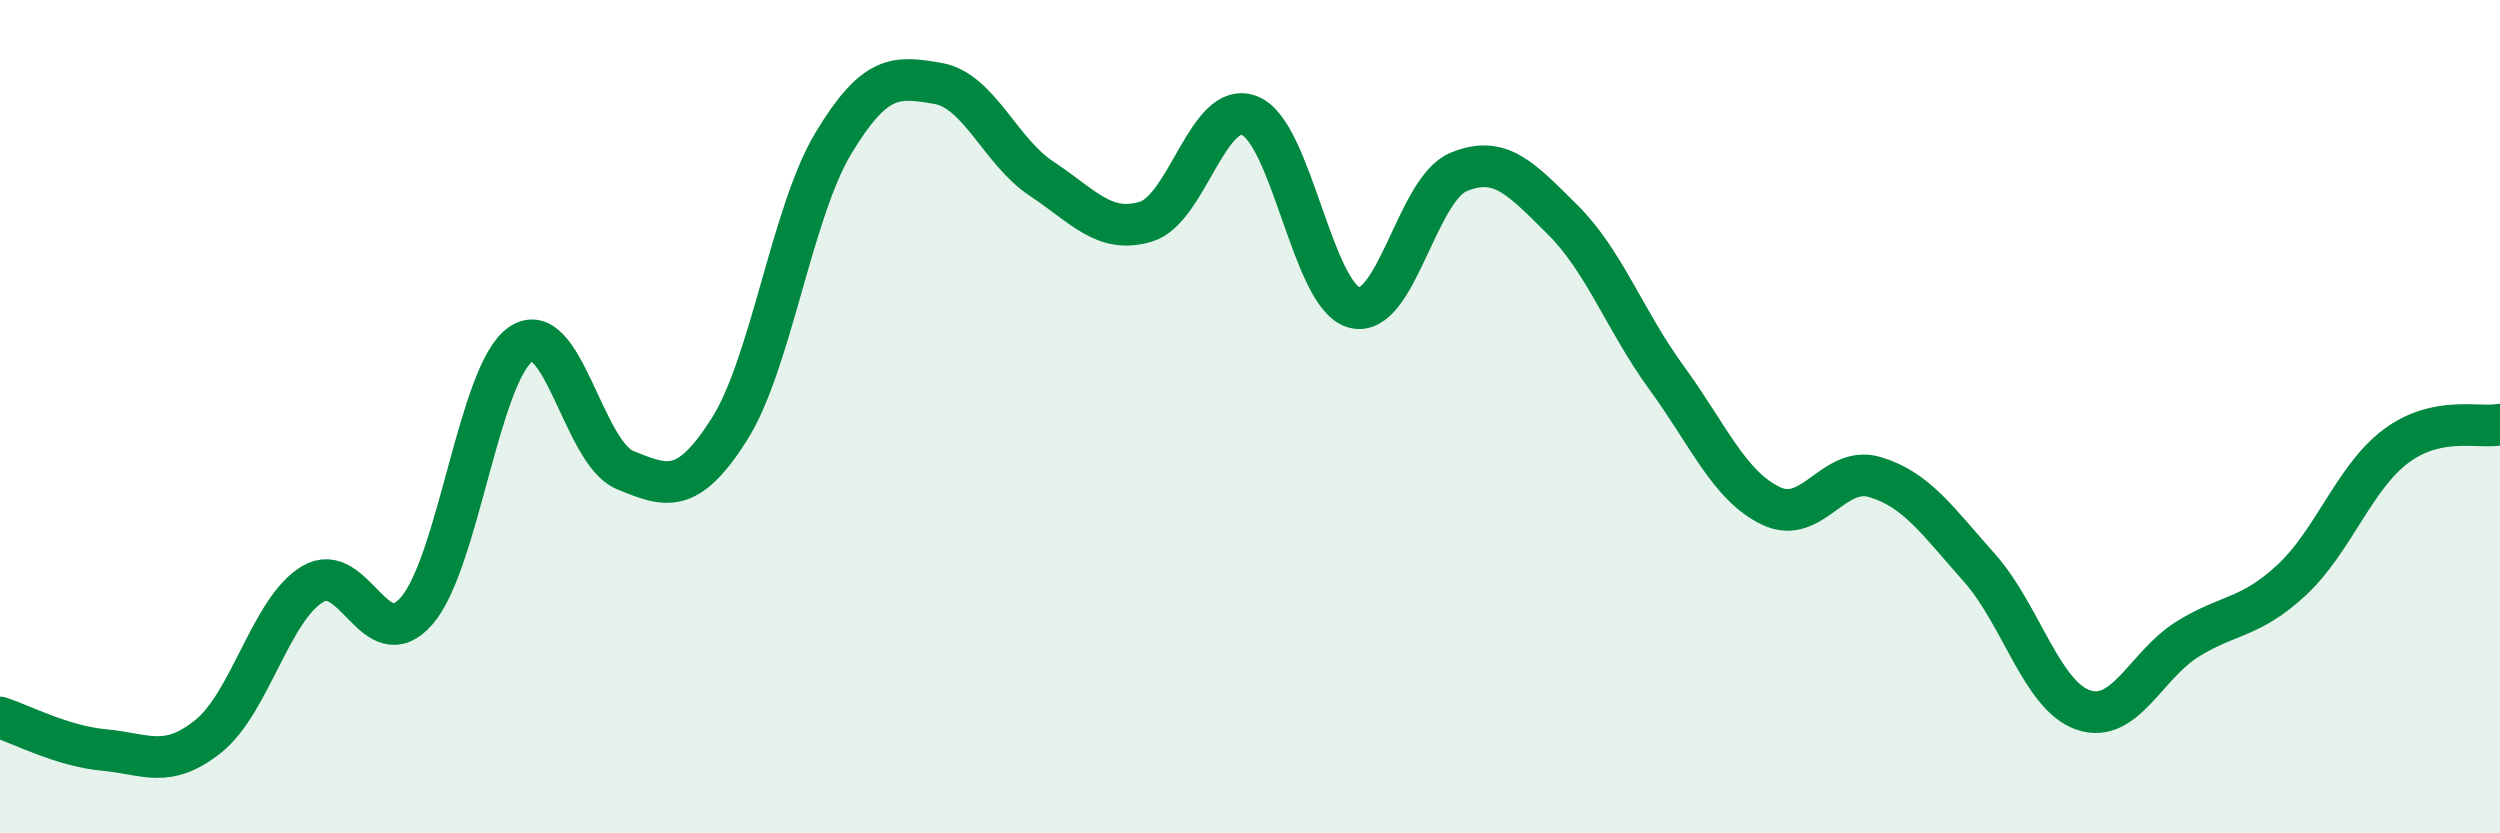
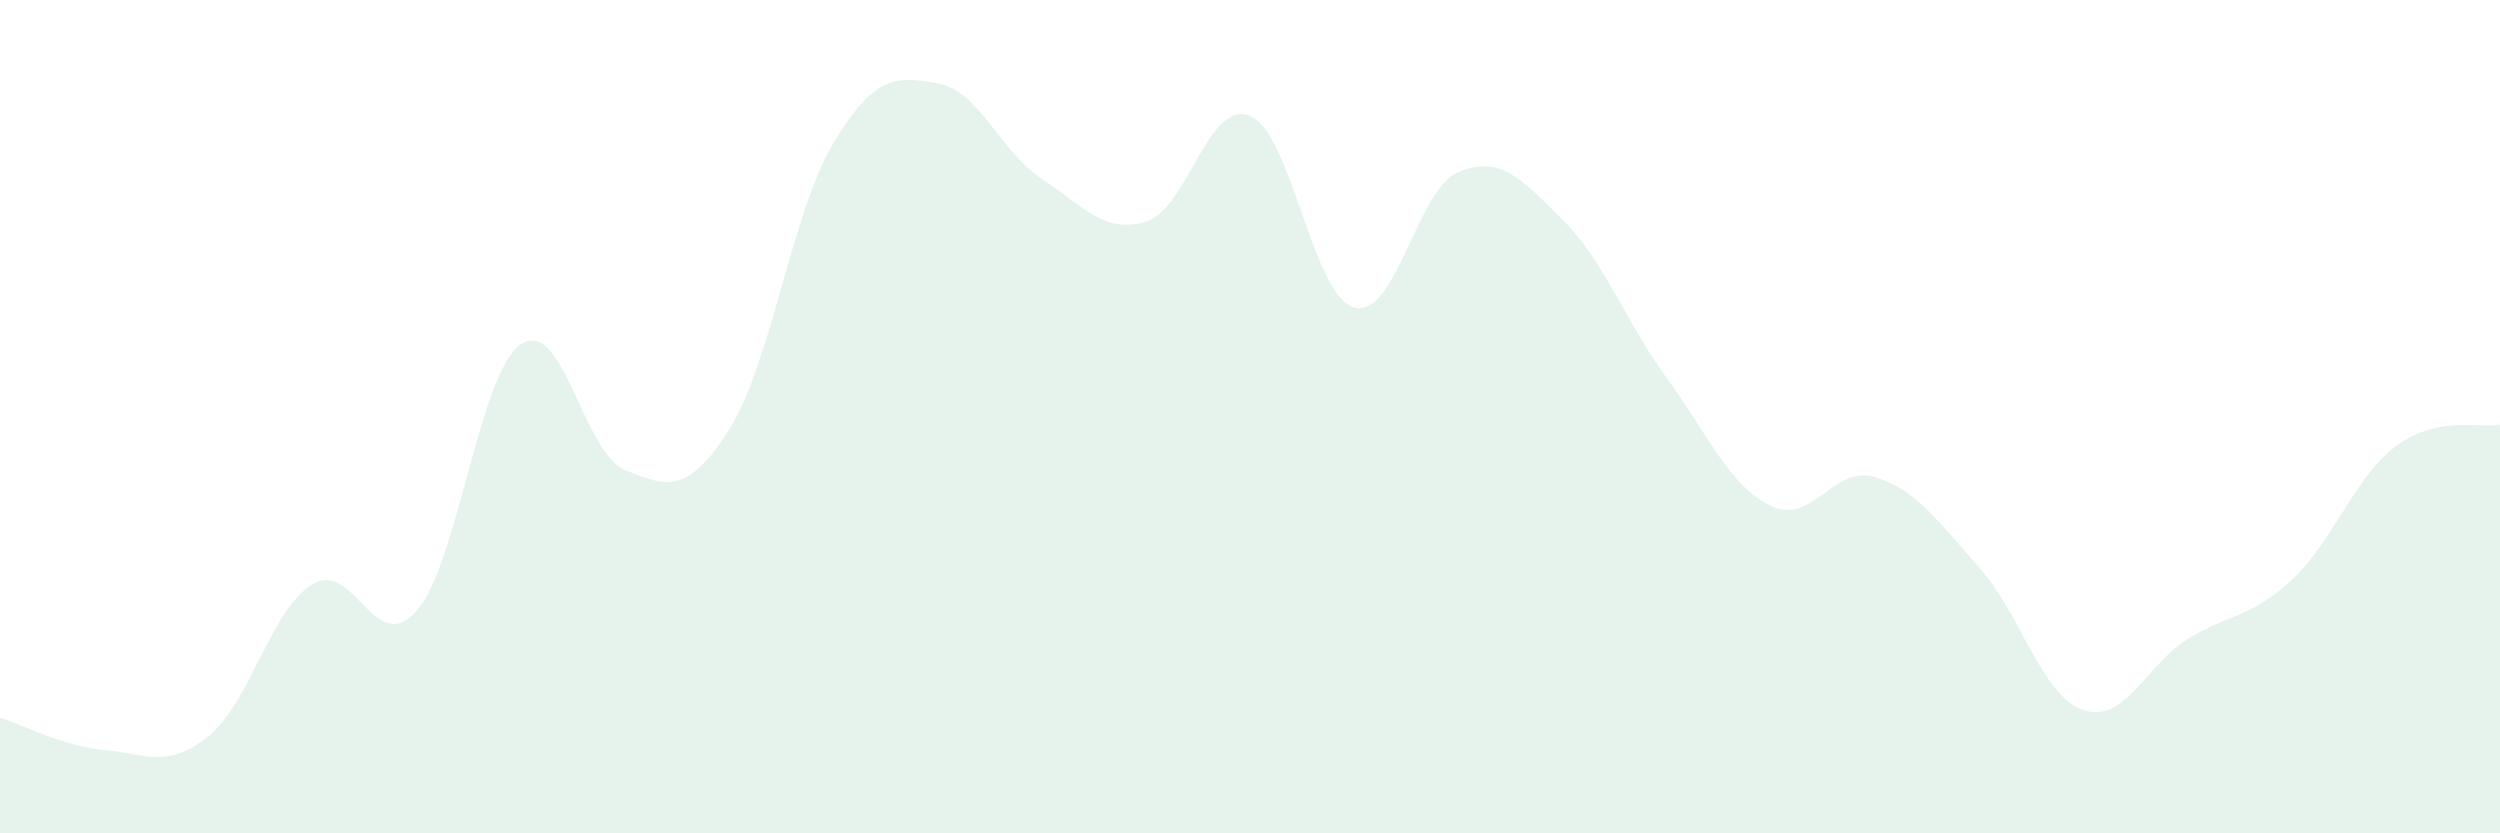
<svg xmlns="http://www.w3.org/2000/svg" width="60" height="20" viewBox="0 0 60 20">
  <path d="M 0,17.22 C 0.5,17.38 1.5,17.91 2.5,18 C 3.5,18.09 4,18.47 5,17.67 C 6,16.87 6.5,14.62 7.5,14.02 C 8.5,13.42 9,15.81 10,14.66 C 11,13.51 11.5,8.94 12.5,8.26 C 13.5,7.58 14,10.87 15,11.28 C 16,11.69 16.5,11.88 17.5,10.31 C 18.5,8.74 19,5.1 20,3.44 C 21,1.78 21.5,1.83 22.5,2 C 23.5,2.17 24,3.63 25,4.29 C 26,4.95 26.5,5.62 27.5,5.32 C 28.5,5.02 29,2.37 30,2.78 C 31,3.19 31.5,7.11 32.5,7.38 C 33.5,7.65 34,4.55 35,4.13 C 36,3.71 36.5,4.28 37.5,5.27 C 38.5,6.26 39,7.7 40,9.07 C 41,10.44 41.5,11.66 42.5,12.14 C 43.5,12.62 44,11.15 45,11.45 C 46,11.75 46.5,12.5 47.5,13.62 C 48.5,14.74 49,16.7 50,17.04 C 51,17.38 51.5,15.96 52.5,15.34 C 53.5,14.72 54,14.85 55,13.92 C 56,12.99 56.5,11.46 57.5,10.71 C 58.5,9.96 59.5,10.29 60,10.19L60 20L0 20Z" fill="#008740" opacity="0.1" stroke-linecap="round" stroke-linejoin="round" />
-   <path d="M 0,17.22 C 0.5,17.38 1.5,17.91 2.5,18 C 3.5,18.09 4,18.47 5,17.67 C 6,16.87 6.5,14.62 7.5,14.02 C 8.5,13.42 9,15.81 10,14.66 C 11,13.51 11.5,8.94 12.5,8.26 C 13.5,7.58 14,10.87 15,11.28 C 16,11.69 16.5,11.88 17.5,10.31 C 18.5,8.74 19,5.1 20,3.44 C 21,1.78 21.5,1.83 22.5,2 C 23.5,2.17 24,3.63 25,4.29 C 26,4.95 26.5,5.62 27.5,5.32 C 28.5,5.02 29,2.37 30,2.78 C 31,3.19 31.5,7.11 32.5,7.38 C 33.5,7.65 34,4.55 35,4.13 C 36,3.71 36.5,4.28 37.5,5.27 C 38.5,6.26 39,7.7 40,9.07 C 41,10.44 41.5,11.66 42.5,12.14 C 43.5,12.62 44,11.15 45,11.45 C 46,11.75 46.5,12.5 47.5,13.62 C 48.5,14.74 49,16.7 50,17.04 C 51,17.38 51.5,15.96 52.5,15.34 C 53.5,14.72 54,14.85 55,13.92 C 56,12.99 56.5,11.46 57.5,10.71 C 58.5,9.96 59.5,10.29 60,10.19" stroke="#008740" stroke-width="1" fill="none" stroke-linecap="round" stroke-linejoin="round" />
</svg>